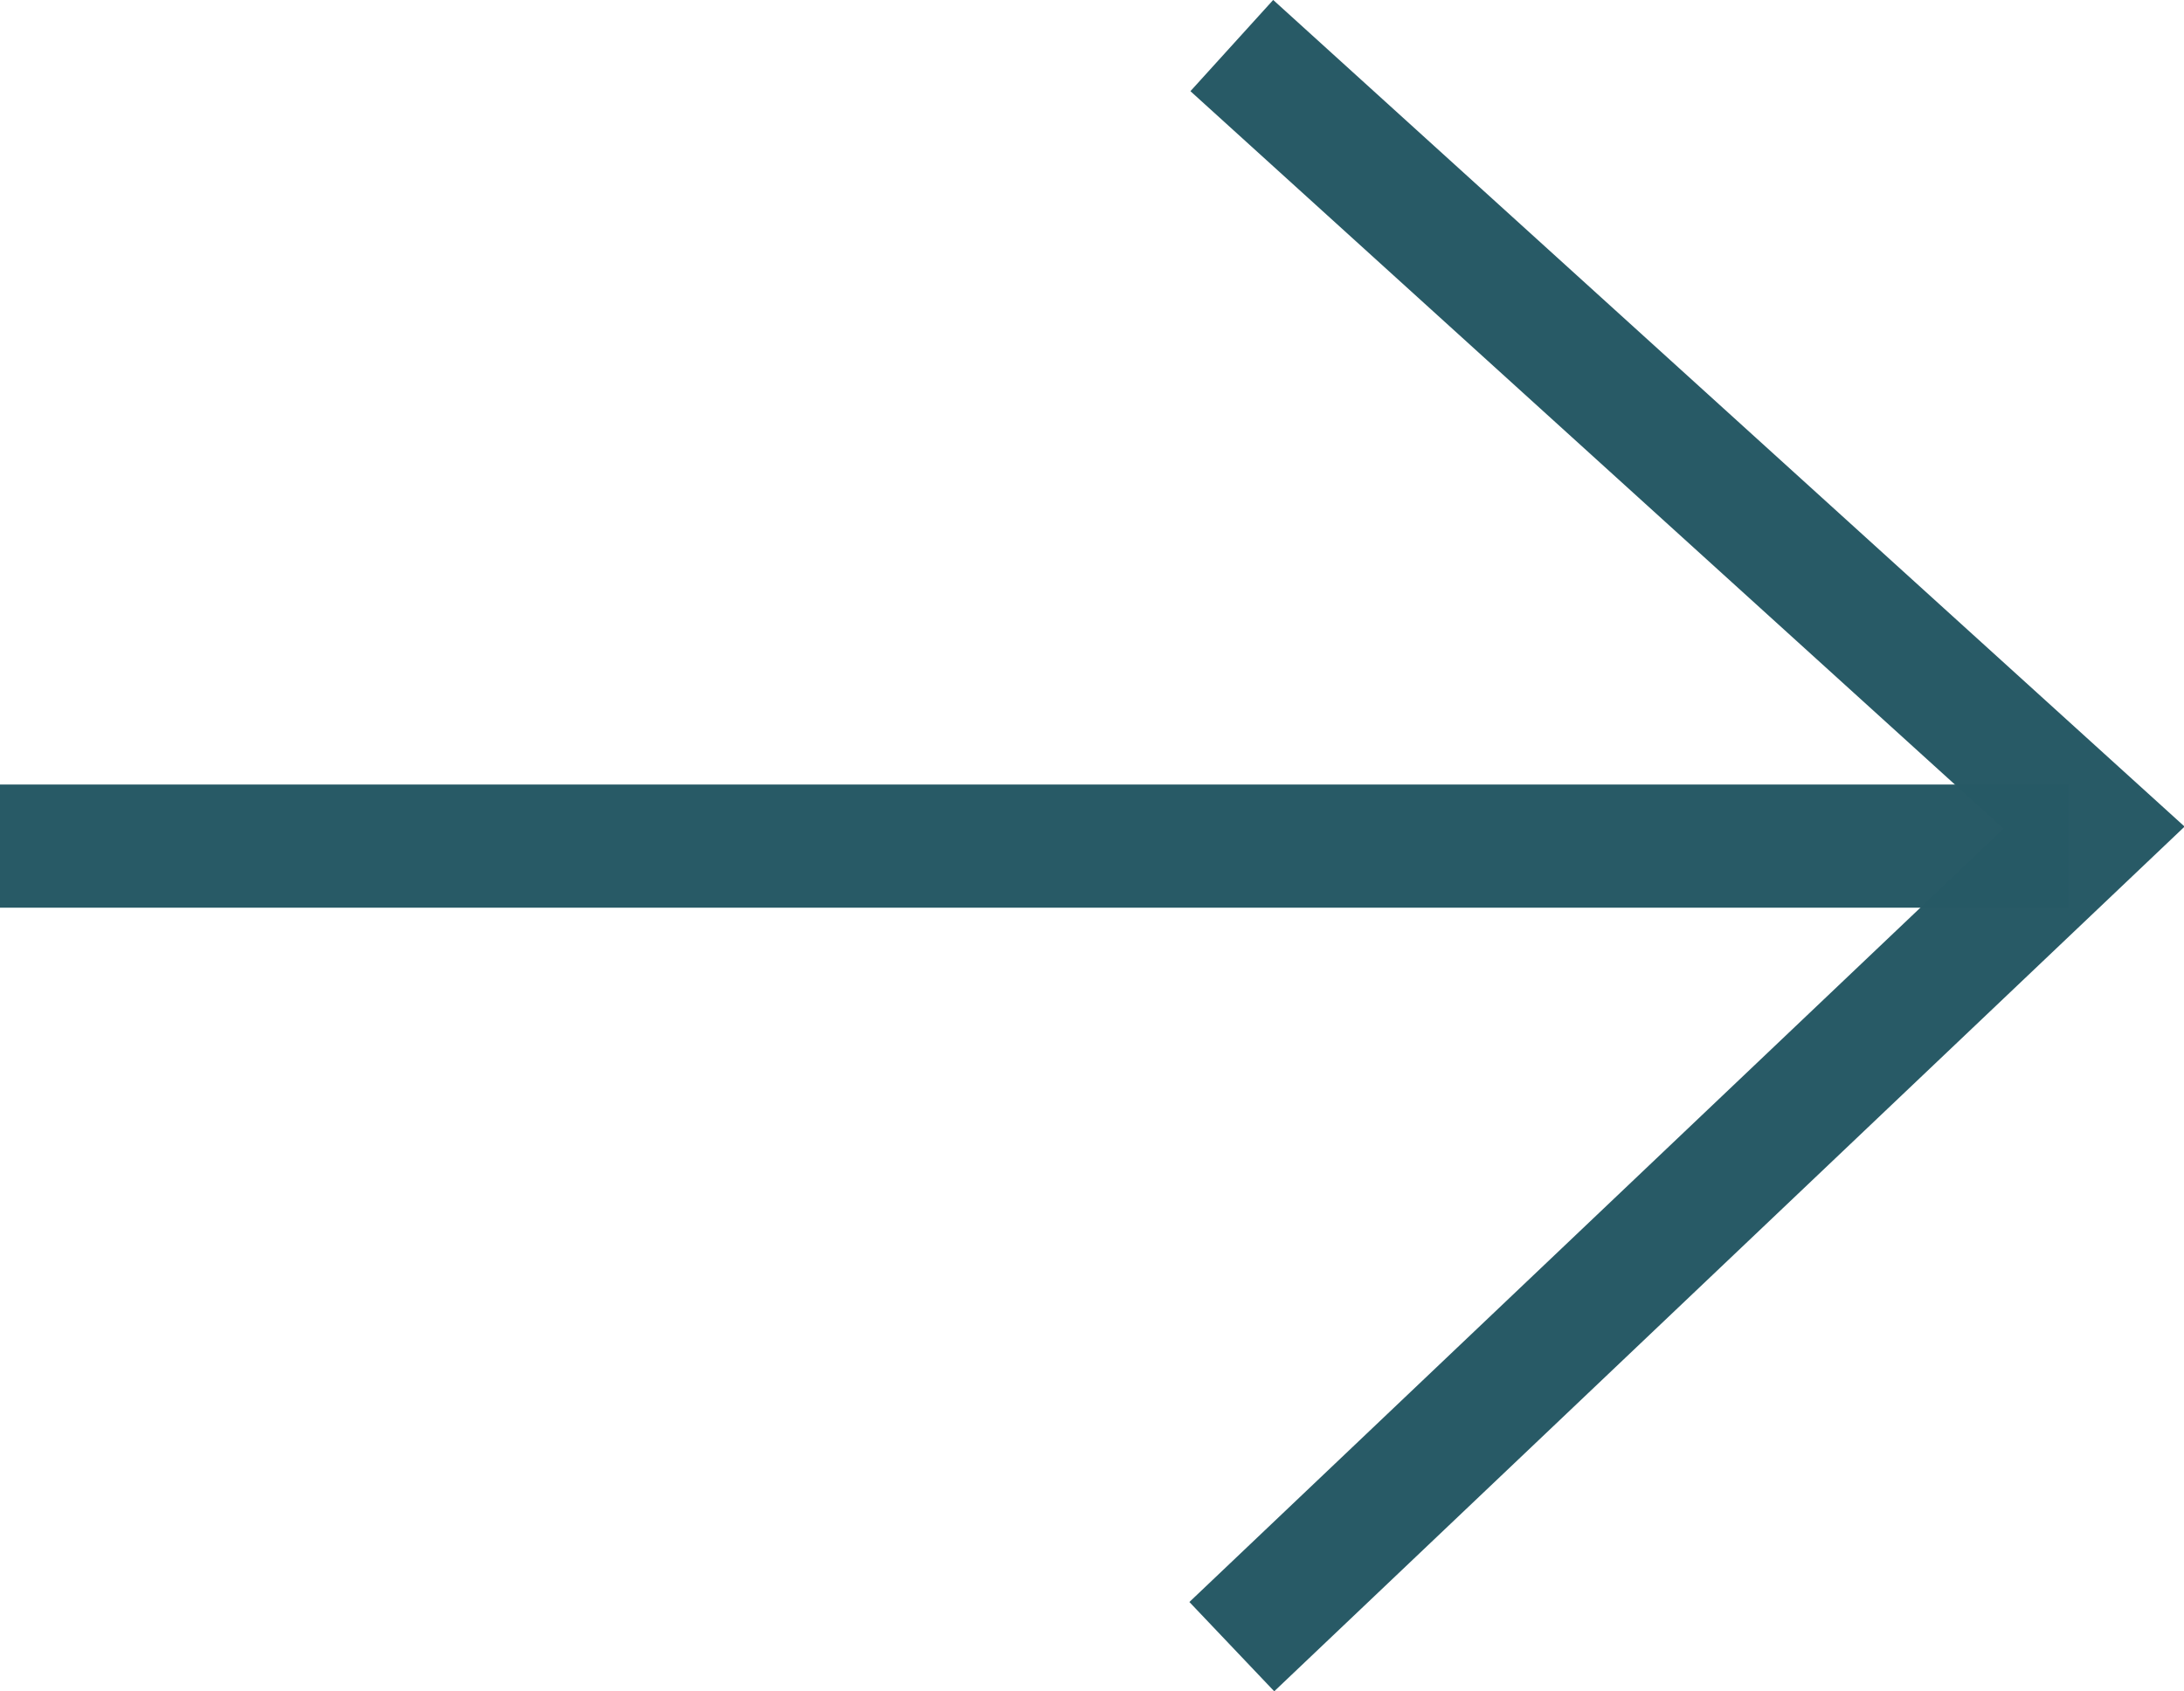
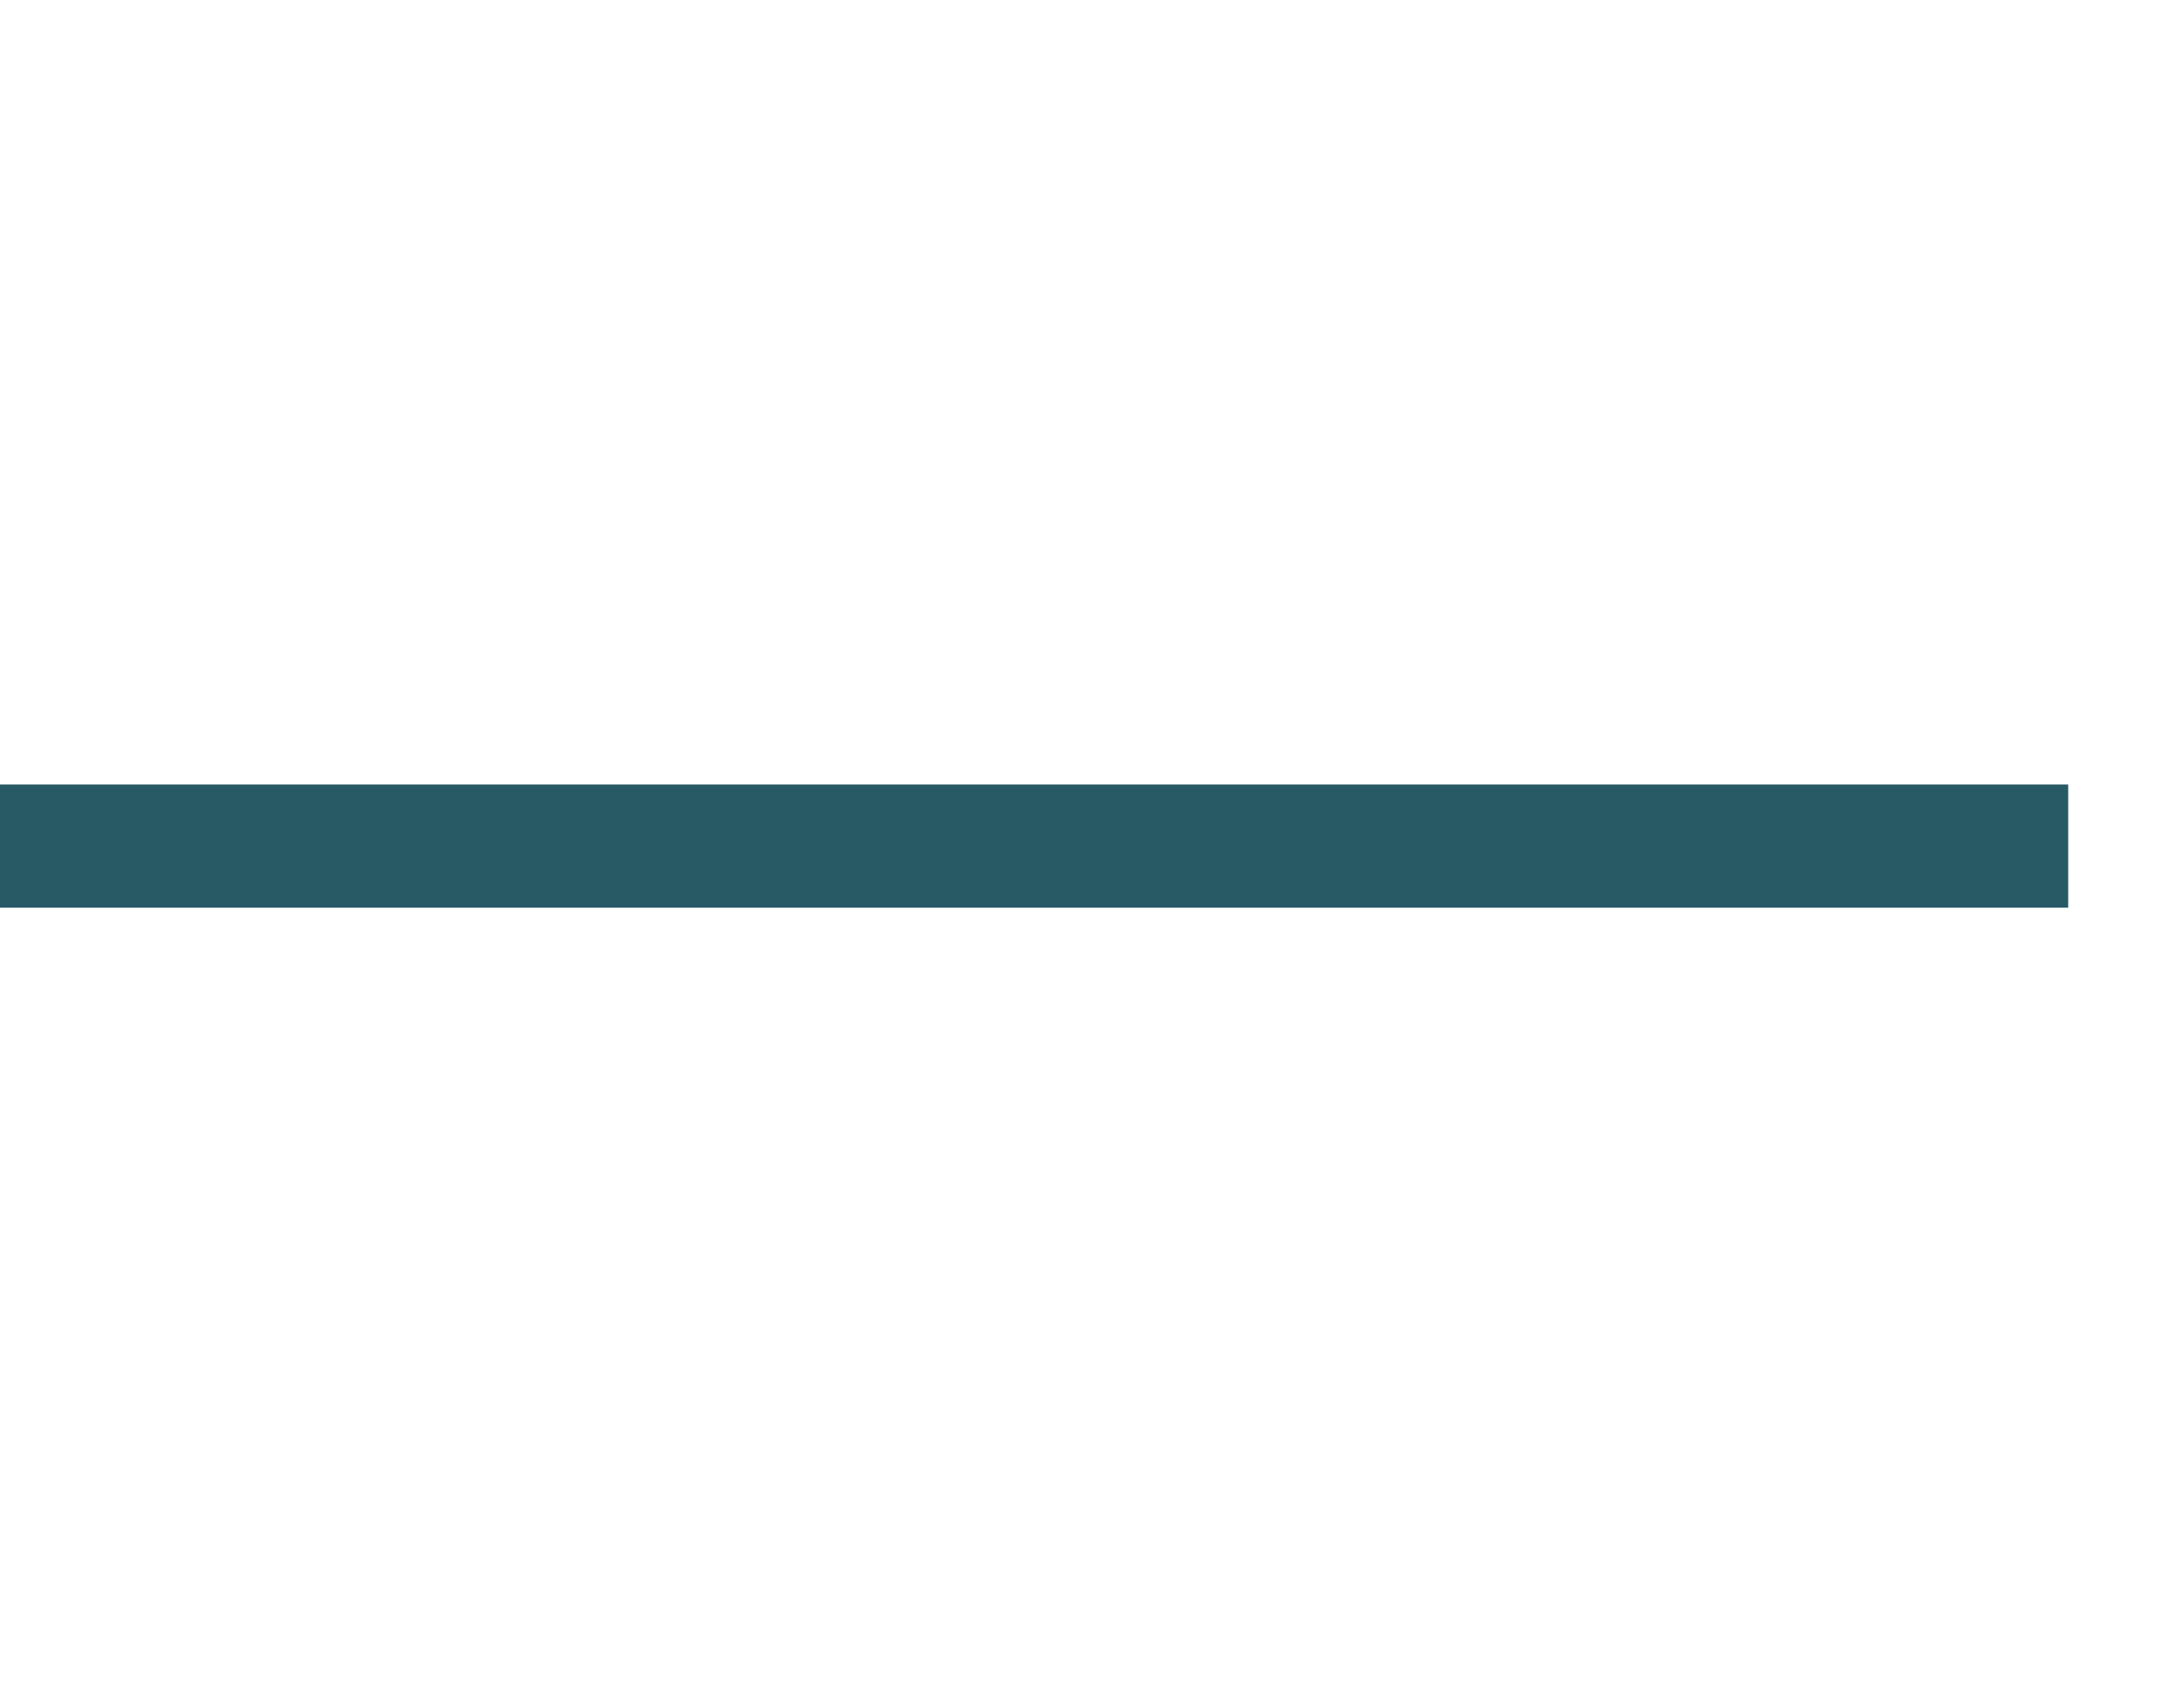
<svg xmlns="http://www.w3.org/2000/svg" viewBox="0 0 17.73 13.73">
  <title>arrow_webseite</title>
  <g>
-     <polyline points="10 13.37 17 6.72 10 0.37" style="fill: none;stroke: #275965;stroke-opacity: 0.99" />
    <path d="M16.79,6.87H0" style="fill: none;stroke: #275965;stroke-opacity: 0.99" />
  </g>
</svg>